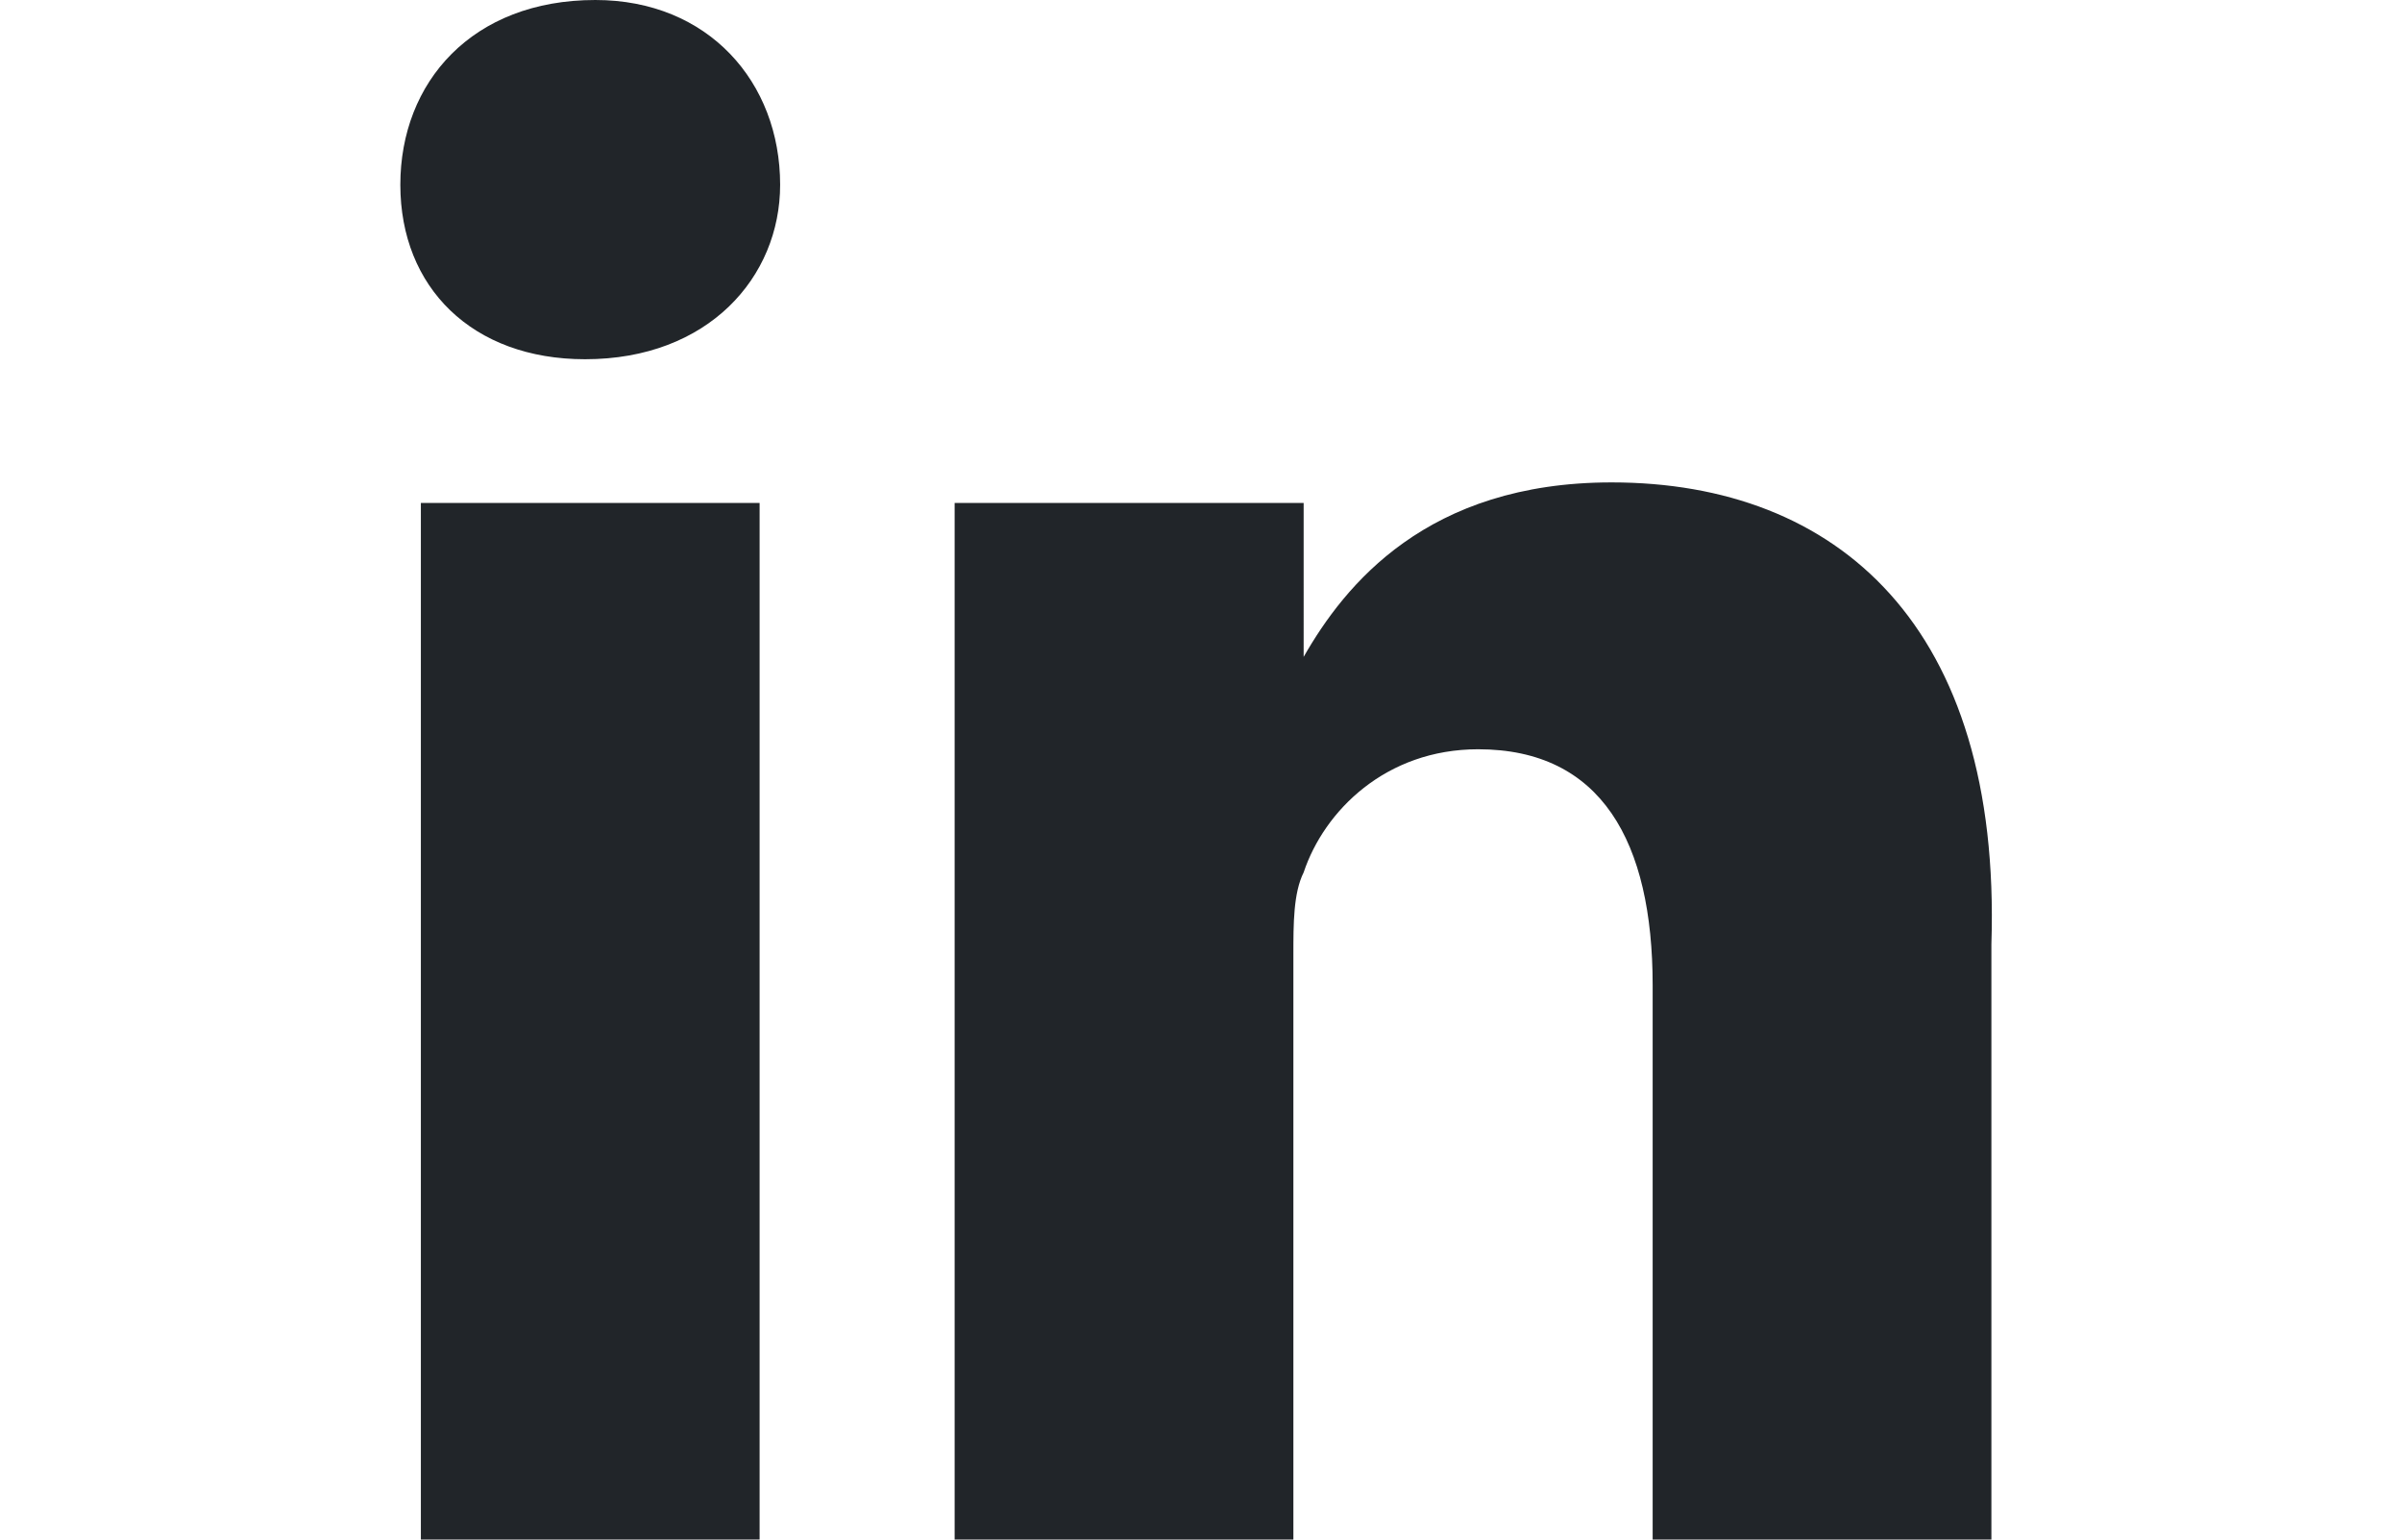
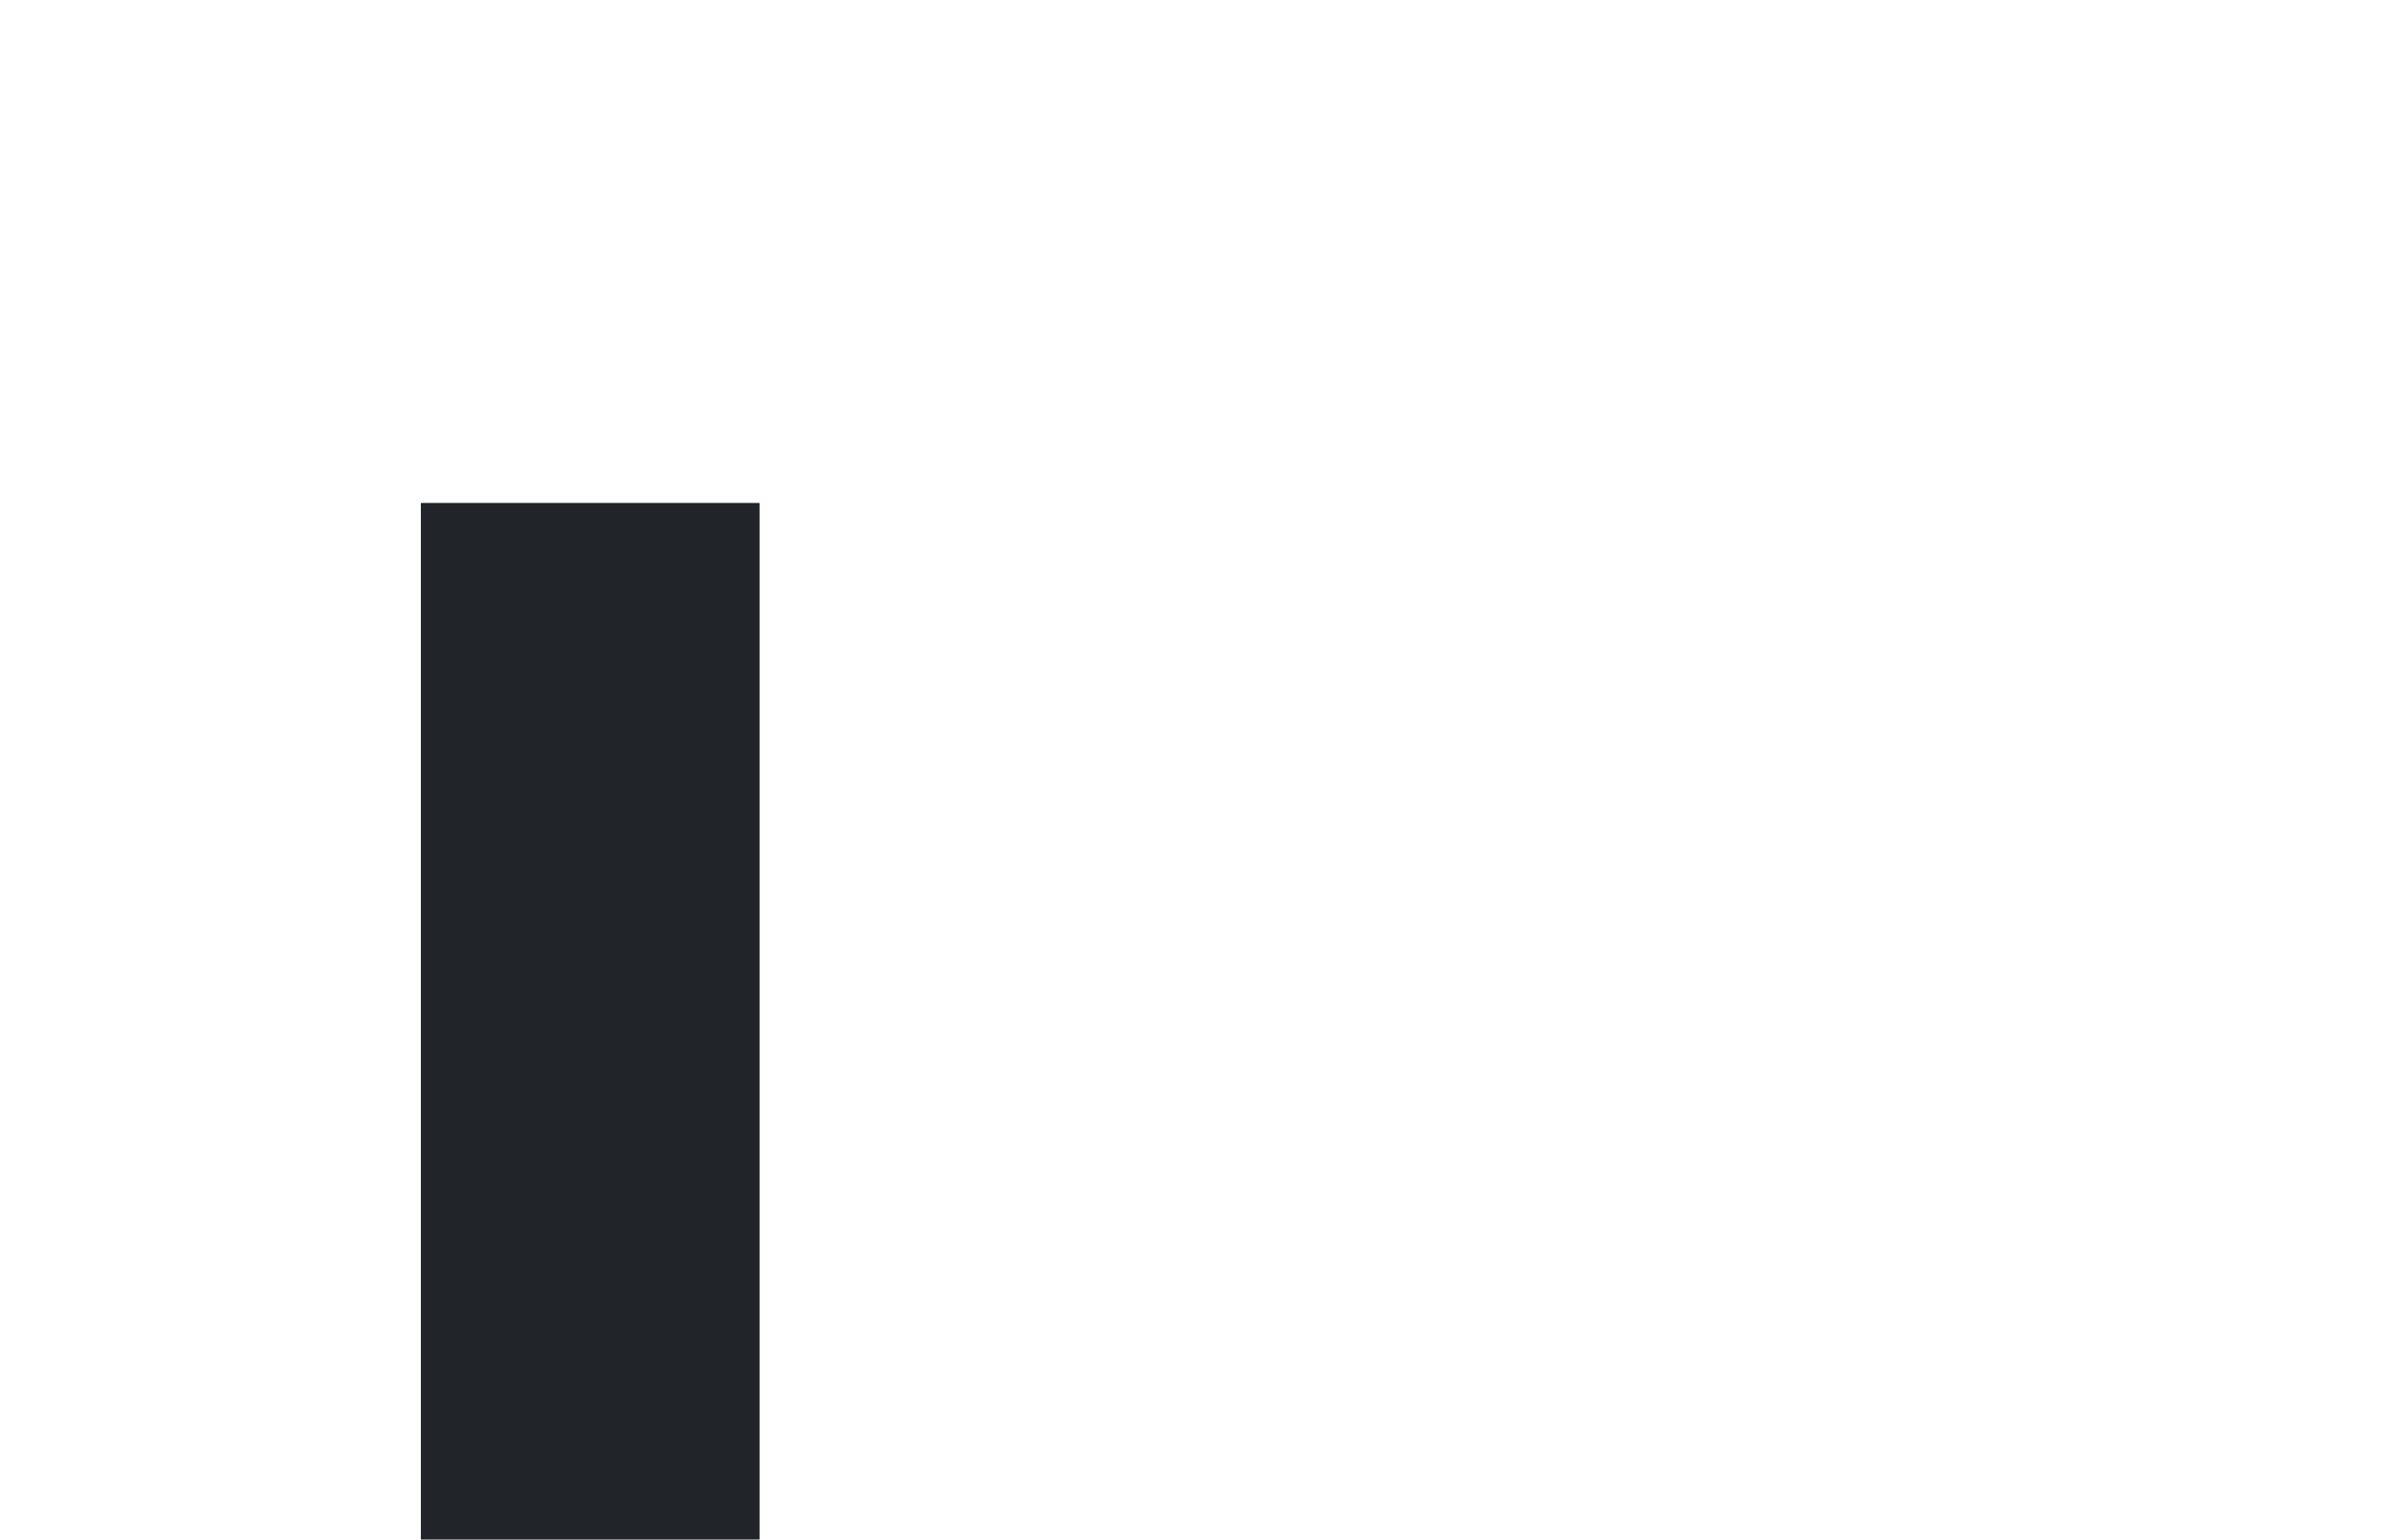
<svg xmlns="http://www.w3.org/2000/svg" version="1.1" id="Layer_1" x="0px" y="0px" viewBox="0 0 23.4 15" style="enable-background:new 0 0 23.4 15;" xml:space="preserve">
  <style type="text/css">
	.st0{fill:#212529;}
</style>
  <g>
-     <path class="st0" d="M15.7,4.7c-1.8,0-2.6,1-3,1.7v0h0c0,0,0,0,0,0V4.9H9.3c0,0.9,0,10.1,0,10.1h3.3V9.3c0-0.3,0-0.6,0.1-0.8   c0.2-0.6,0.8-1.2,1.7-1.2c1.2,0,1.7,0.9,1.7,2.3V15h3.3V9.2C19.5,6.1,17.9,4.7,15.7,4.7z" />
-     <path class="st0" d="M5.8,0C4.6,0,3.9,0.8,3.9,1.8c0,1,0.7,1.7,1.8,1.7h0c1.2,0,1.9-0.8,1.9-1.7C7.6,0.8,6.9,0,5.8,0z" />
    <rect x="4.1" y="4.9" class="st0" width="3.3" height="10.1" />
  </g>
</svg>